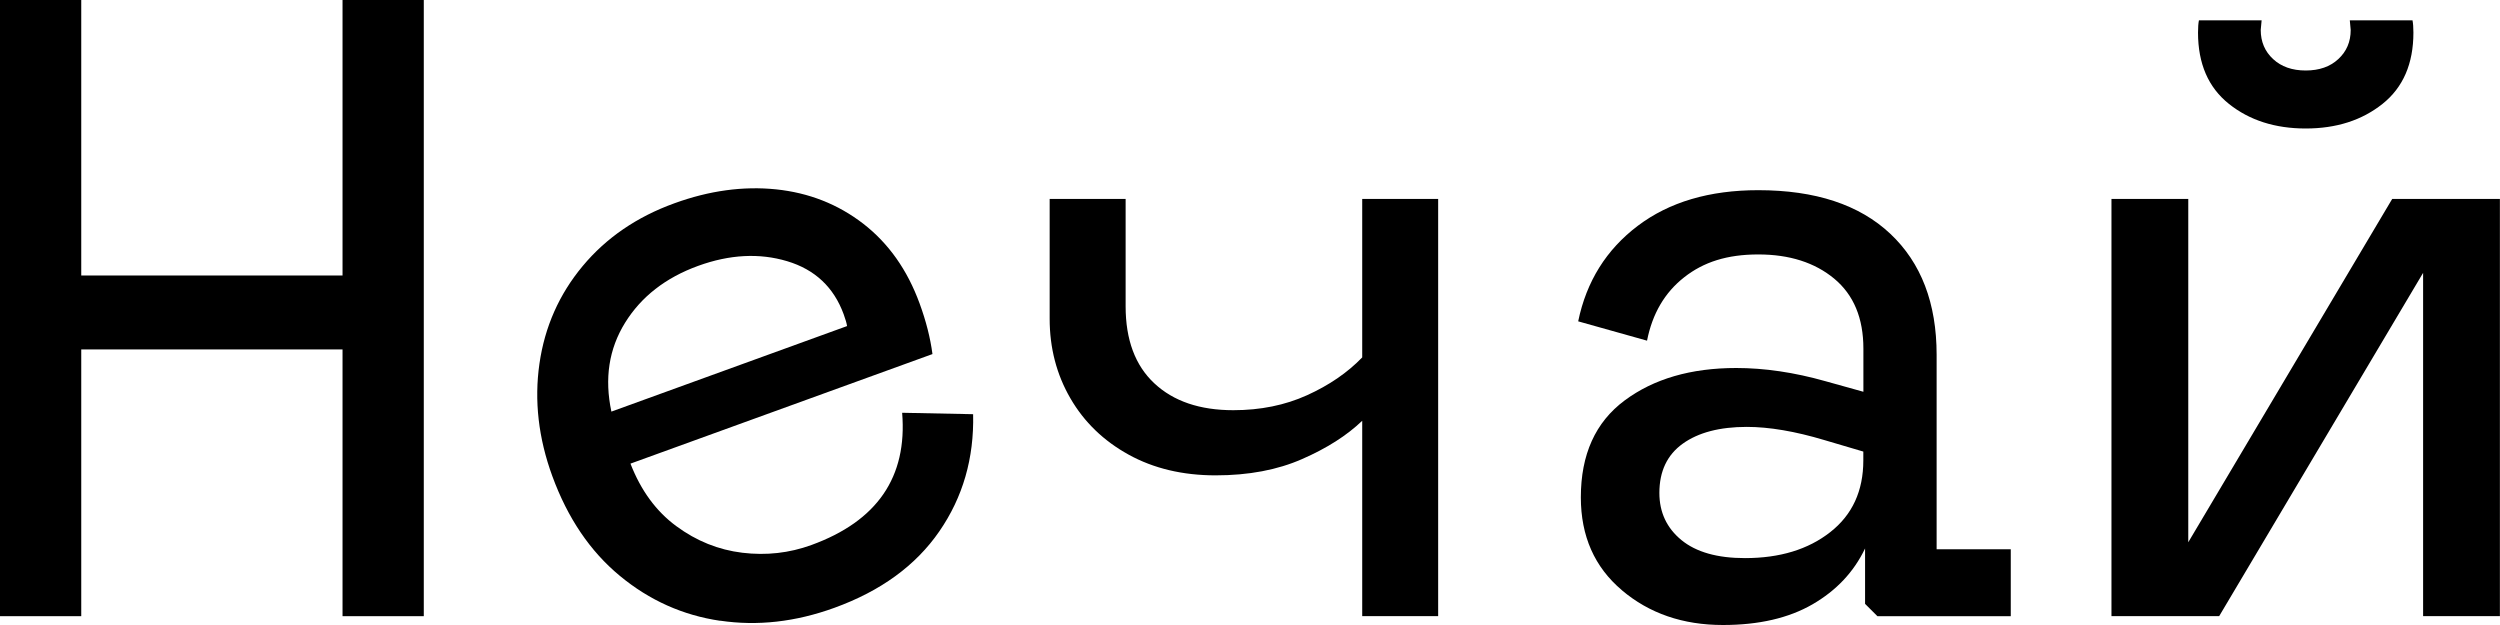
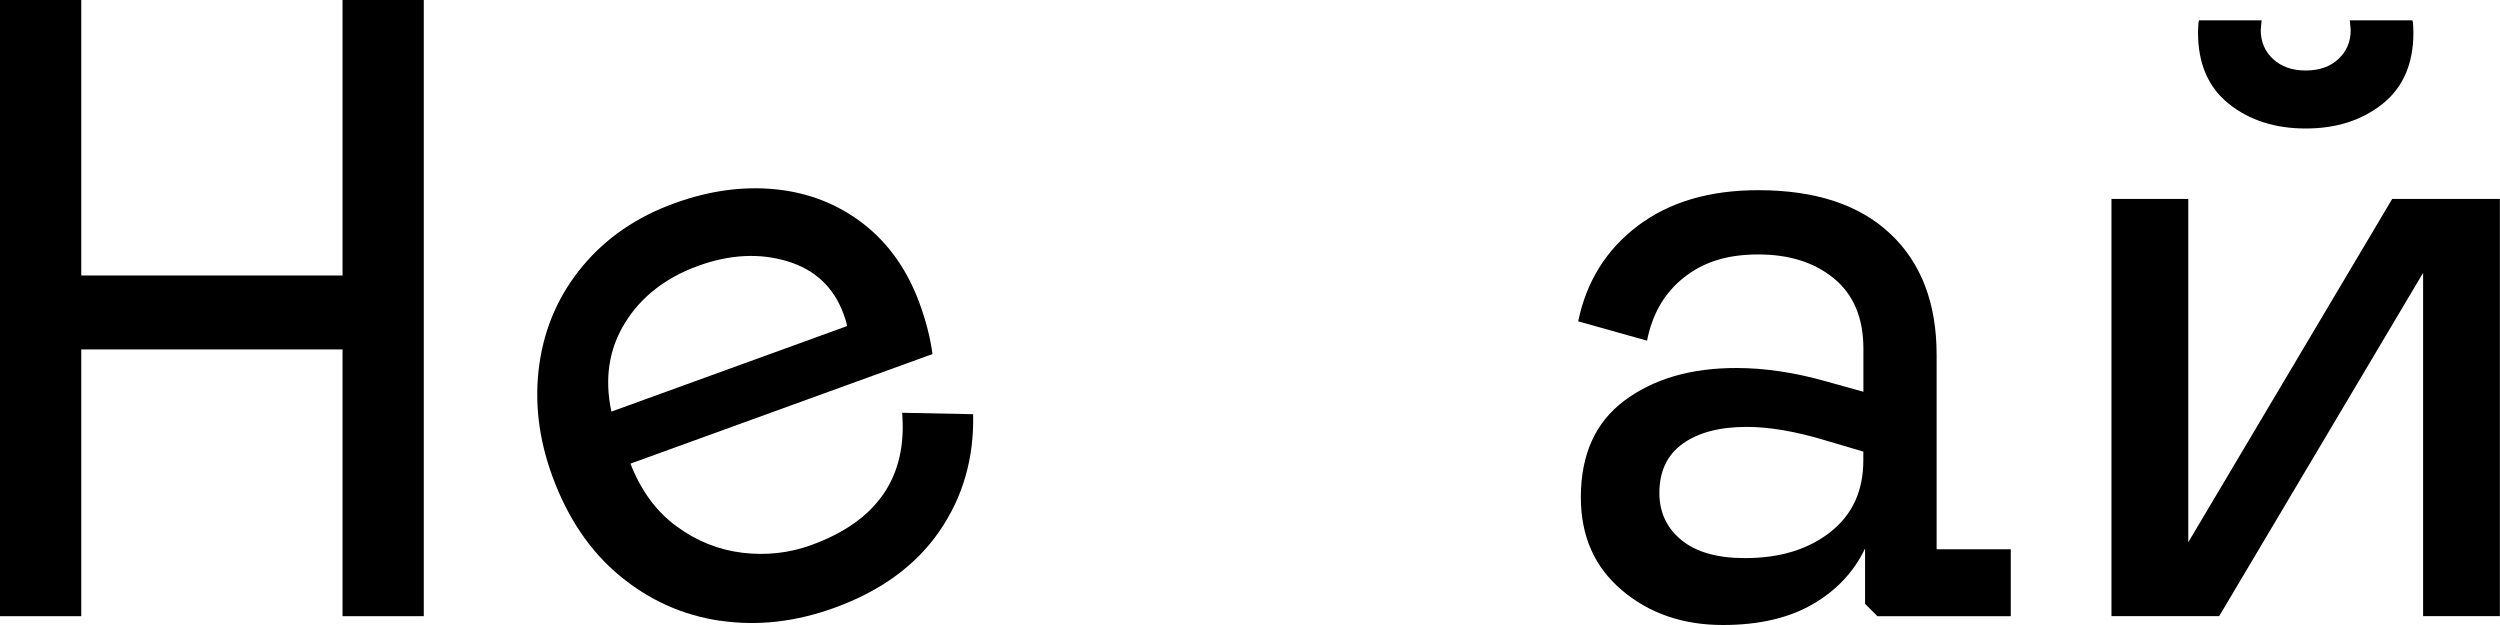
<svg xmlns="http://www.w3.org/2000/svg" width="140" height="35" viewBox="0 0 140 35" fill="none">
  <g clip-path="url(#clip0_328_953)">
    <path d="M40.334 34.765C38.242 34.458 36.363 33.617 34.705 32.242C33.047 30.871 31.788 29.009 30.93 26.663C30.151 24.534 29.912 22.433 30.209 20.365C30.506 18.297 31.317 16.475 32.631 14.898C33.949 13.317 35.661 12.144 37.768 11.383C39.719 10.675 41.615 10.415 43.455 10.603C45.293 10.794 46.922 11.433 48.341 12.527C49.757 13.624 50.81 15.111 51.498 16.994C51.86 17.983 52.099 18.925 52.218 19.828L35.306 25.963C35.889 27.464 36.743 28.634 37.873 29.464C39.002 30.297 40.233 30.792 41.572 30.954C42.911 31.116 44.2 30.972 45.438 30.521C49.123 29.182 50.817 26.717 50.52 23.115L54.495 23.195C54.553 25.656 53.923 27.843 52.602 29.756C51.284 31.669 49.322 33.098 46.72 34.04C44.551 34.827 42.419 35.068 40.327 34.758L40.334 34.765ZM47.436 18.261C47.411 18.095 47.346 17.875 47.245 17.597C46.691 16.085 45.637 15.093 44.081 14.627C42.524 14.161 40.863 14.248 39.1 14.887C37.272 15.551 35.907 16.616 35.002 18.077C34.097 19.542 33.844 21.199 34.238 23.05L47.433 18.261H47.436Z" fill="black" />
-     <path d="M76.284 23.563C75.426 24.386 74.307 25.1 72.921 25.706C71.538 26.316 69.92 26.62 68.074 26.62C66.227 26.62 64.606 26.233 63.205 25.461C61.804 24.689 60.714 23.639 59.943 22.307C59.169 20.975 58.781 19.488 58.781 17.846V11.141H63.035V17.153C63.035 19.026 63.57 20.466 64.642 21.466C65.713 22.469 67.187 22.971 69.065 22.971C70.582 22.971 71.958 22.693 73.192 22.134C74.43 21.574 75.458 20.87 76.284 20.015V11.141H80.537V34.505H76.284V23.563Z" fill="black" />
    <path d="M90.826 33.051C89.291 31.756 88.527 30.02 88.527 27.851C88.527 25.451 89.342 23.646 90.974 22.43C92.607 21.214 94.692 20.608 97.23 20.608C98.811 20.608 100.477 20.853 102.225 21.347L104.35 21.939V19.525C104.35 17.818 103.807 16.511 102.717 15.605C101.628 14.703 100.212 14.249 98.464 14.249C96.716 14.249 95.398 14.674 94.312 15.53C93.222 16.385 92.531 17.569 92.234 19.077L88.379 17.995C88.839 15.761 89.954 13.978 91.716 12.646C93.479 11.314 95.727 10.65 98.464 10.65C101.66 10.65 104.126 11.462 105.856 13.09C107.586 14.718 108.451 16.977 108.451 19.868V30.76H112.603V34.506H105.135L104.444 33.816V30.713C103.818 32.026 102.837 33.069 101.501 33.842C100.165 34.614 98.493 35 96.484 35C94.243 35 92.357 34.351 90.822 33.051H90.826ZM102.493 29.8C103.731 28.832 104.346 27.49 104.346 25.783V25.288L102.171 24.646C100.524 24.152 99.072 23.906 97.82 23.906C96.303 23.906 95.108 24.22 94.236 24.845C93.364 25.469 92.925 26.389 92.925 27.605C92.925 28.688 93.338 29.569 94.16 30.244C94.985 30.919 96.169 31.254 97.722 31.254C99.666 31.254 101.259 30.77 102.493 29.8Z" fill="black" />
    <path d="M118.242 11.141H122.543V30.366L133.963 11.141H139.994V34.505H135.694V15.28L124.273 34.505H118.242V11.141ZM124.82 5.818C123.665 4.897 123.089 3.566 123.089 1.826C123.089 1.53 123.107 1.299 123.14 1.137H126.651L126.601 1.678C126.601 2.335 126.832 2.88 127.292 3.306C127.752 3.735 128.363 3.948 129.12 3.948C129.877 3.948 130.488 3.735 130.948 3.306C131.408 2.88 131.639 2.339 131.639 1.678L131.589 1.137H135.1C135.133 1.303 135.151 1.53 135.151 1.826C135.151 3.569 134.572 4.901 133.42 5.818C132.266 6.738 130.832 7.196 129.12 7.196C127.408 7.196 125.971 6.738 124.82 5.818Z" fill="black" />
    <path d="M0 0H4.55V15.428H19.182V0H23.732V34.506H19.182V19.568H4.55V34.506H0V0Z" fill="black" />
  </g>
  <defs>
    <clipPath id="clip0_328_953">
      <rect width="140" height="35" fill="white" />
    </clipPath>
  </defs>
</svg>